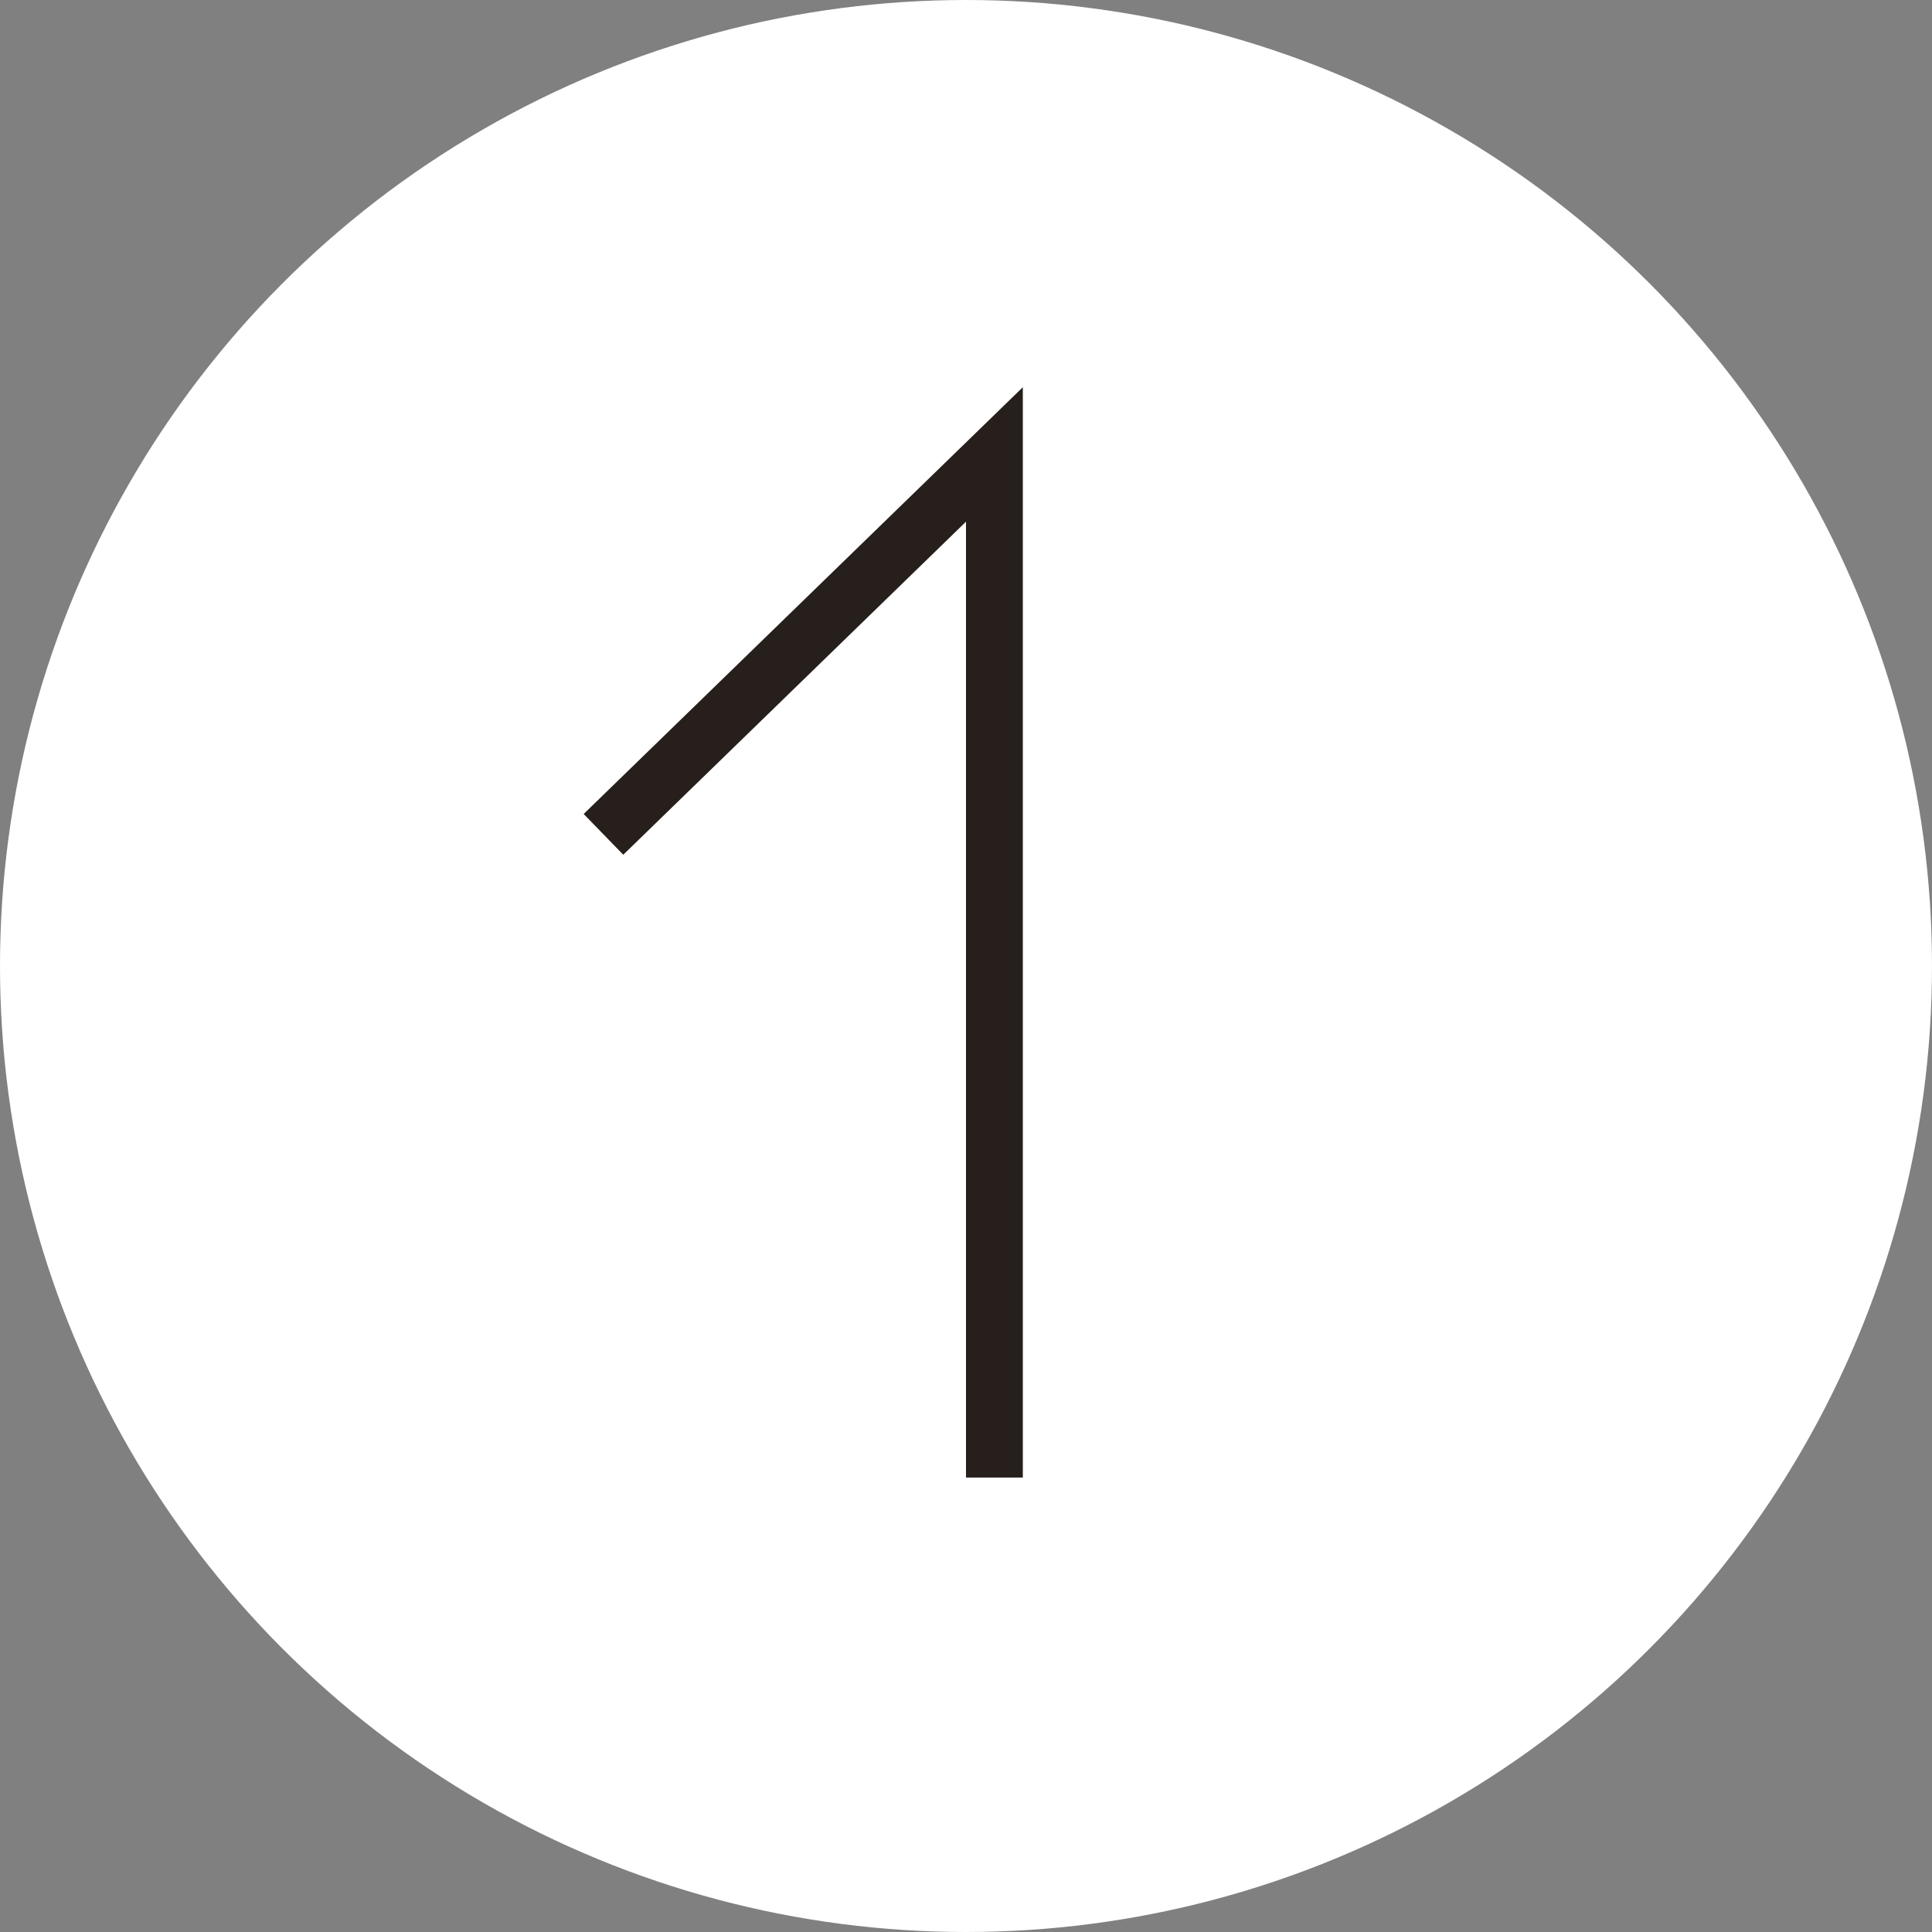
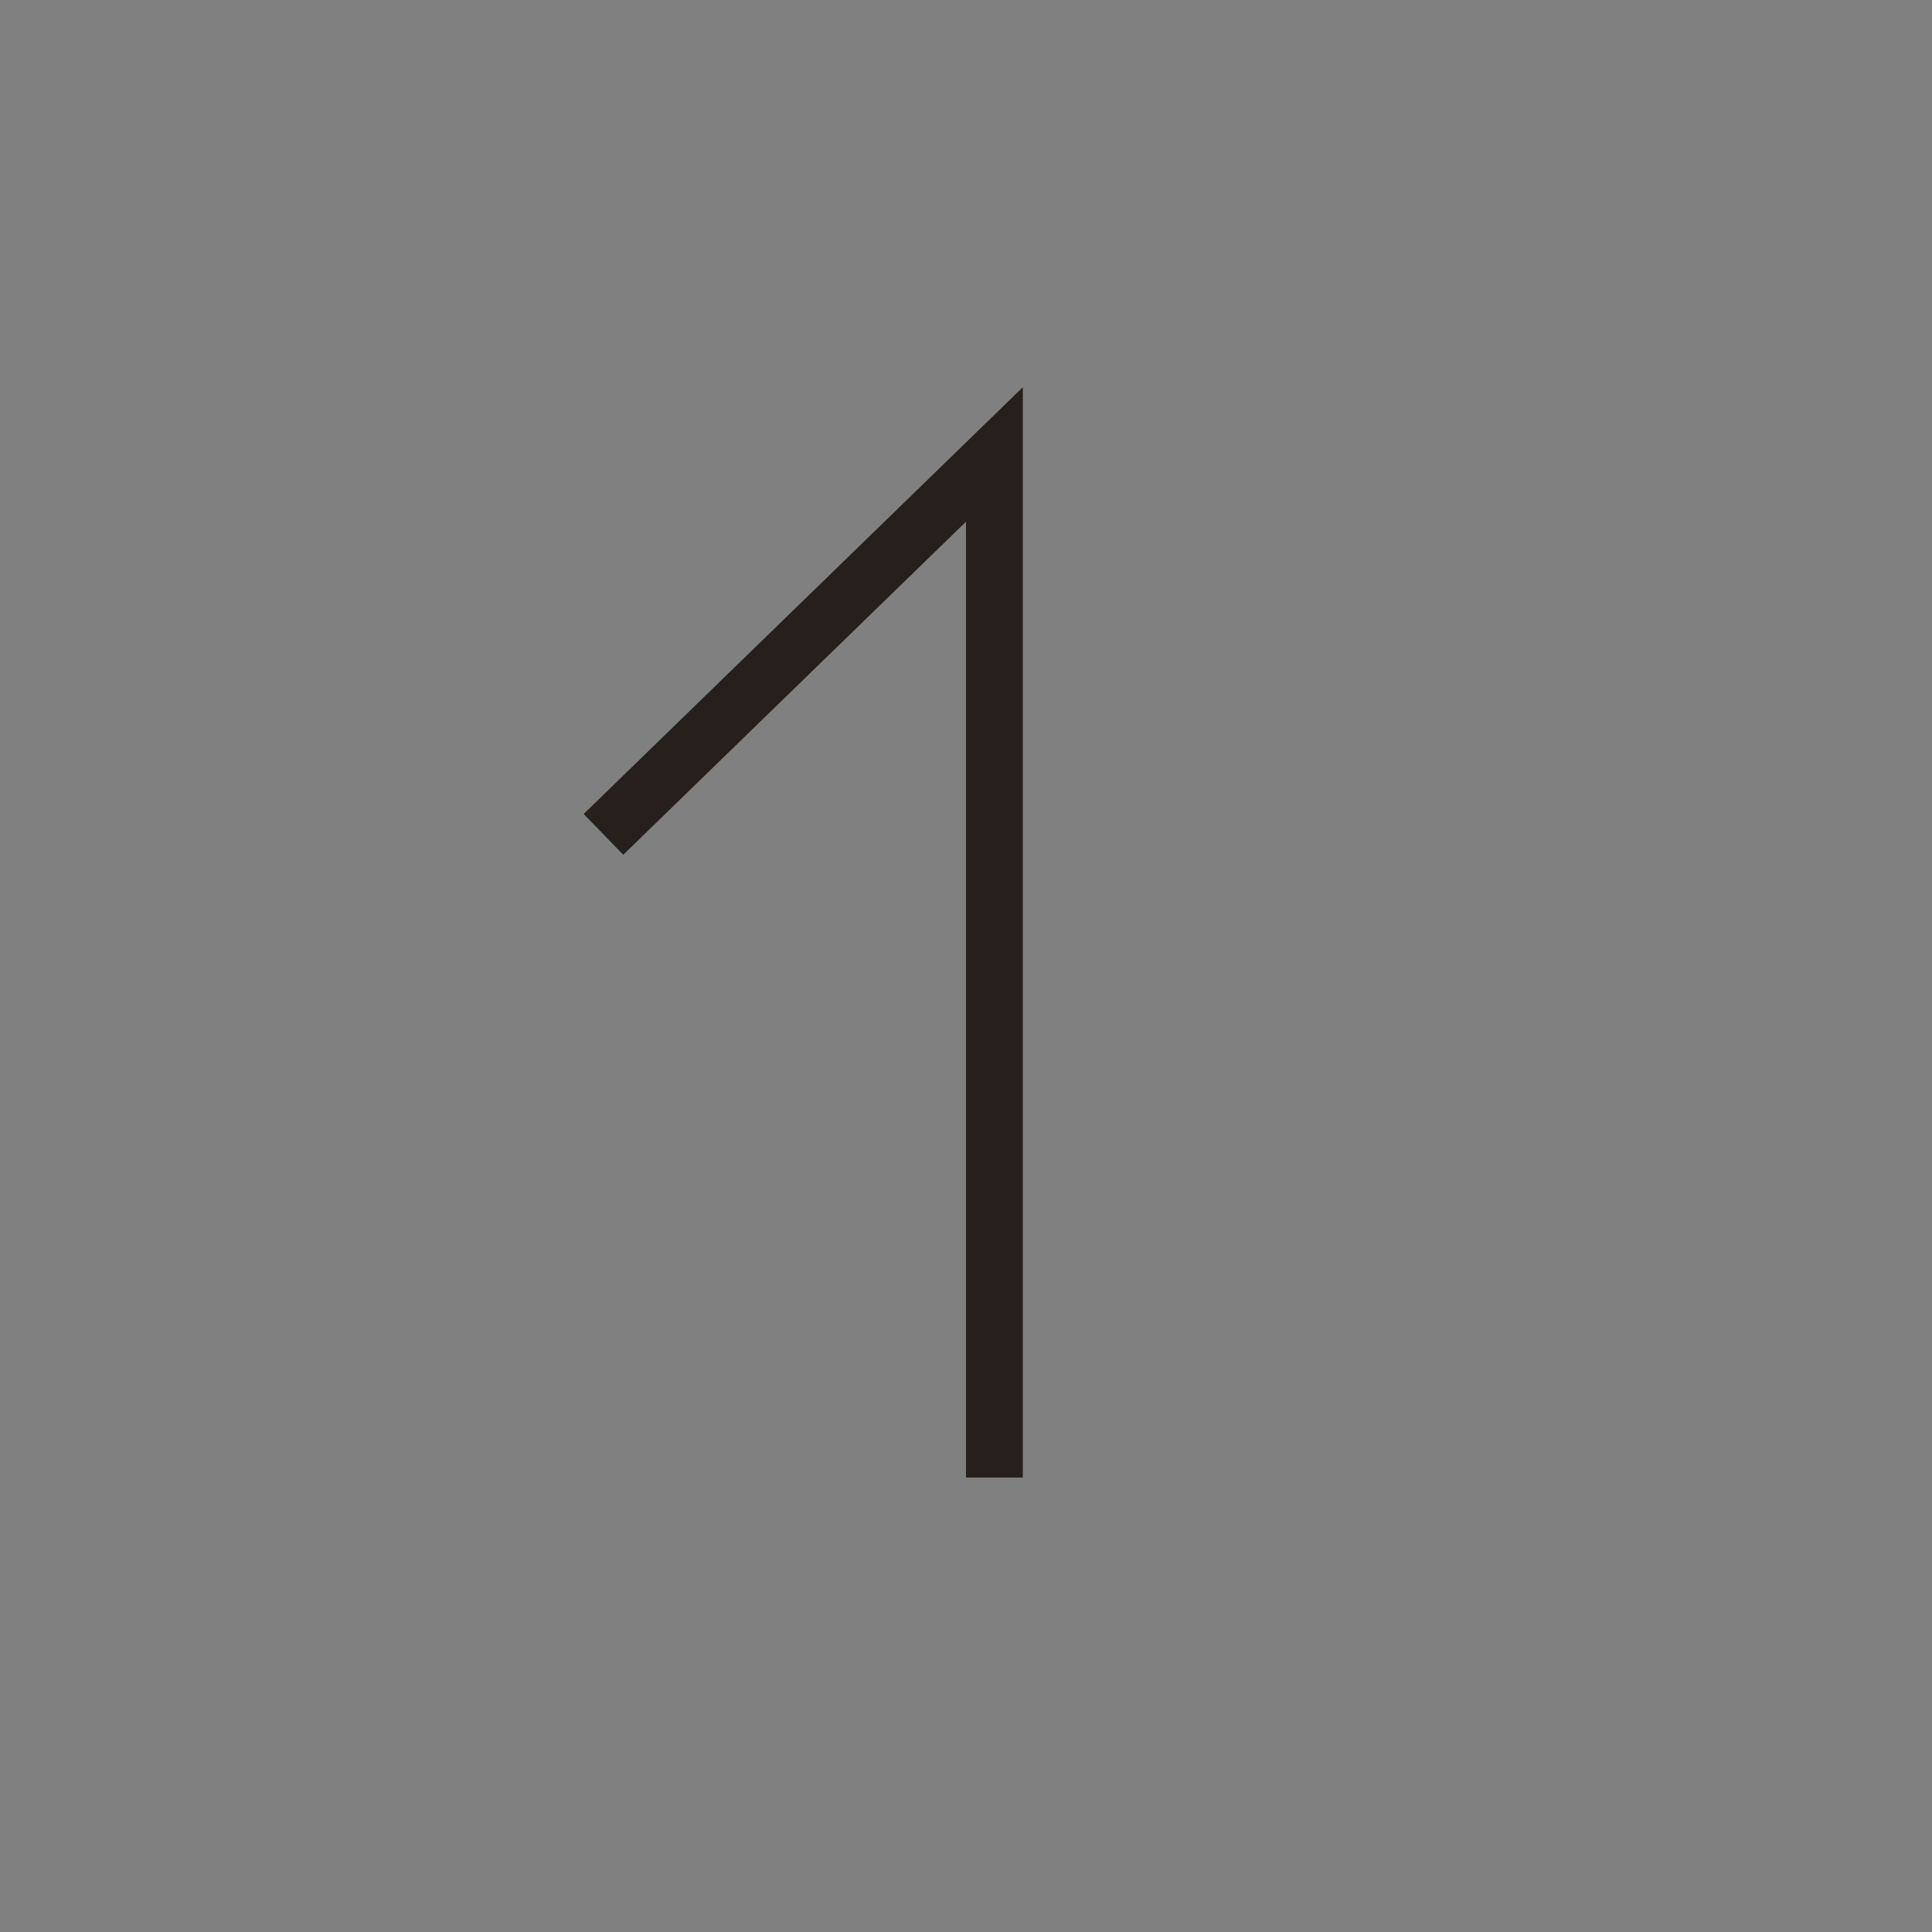
<svg xmlns="http://www.w3.org/2000/svg" height="68" viewBox="0 0 68 68" width="68">
  <rect x="0" y="0" width="68" height="68" fill="#808080" stroke="none" />
-   <circle cx="34" cy="34" fill="#fff" r="34" />
  <path d="M21.24 29.367L35 15.995v36.009" fill="none" stroke="#271f1b" stroke-width="2" />
</svg>